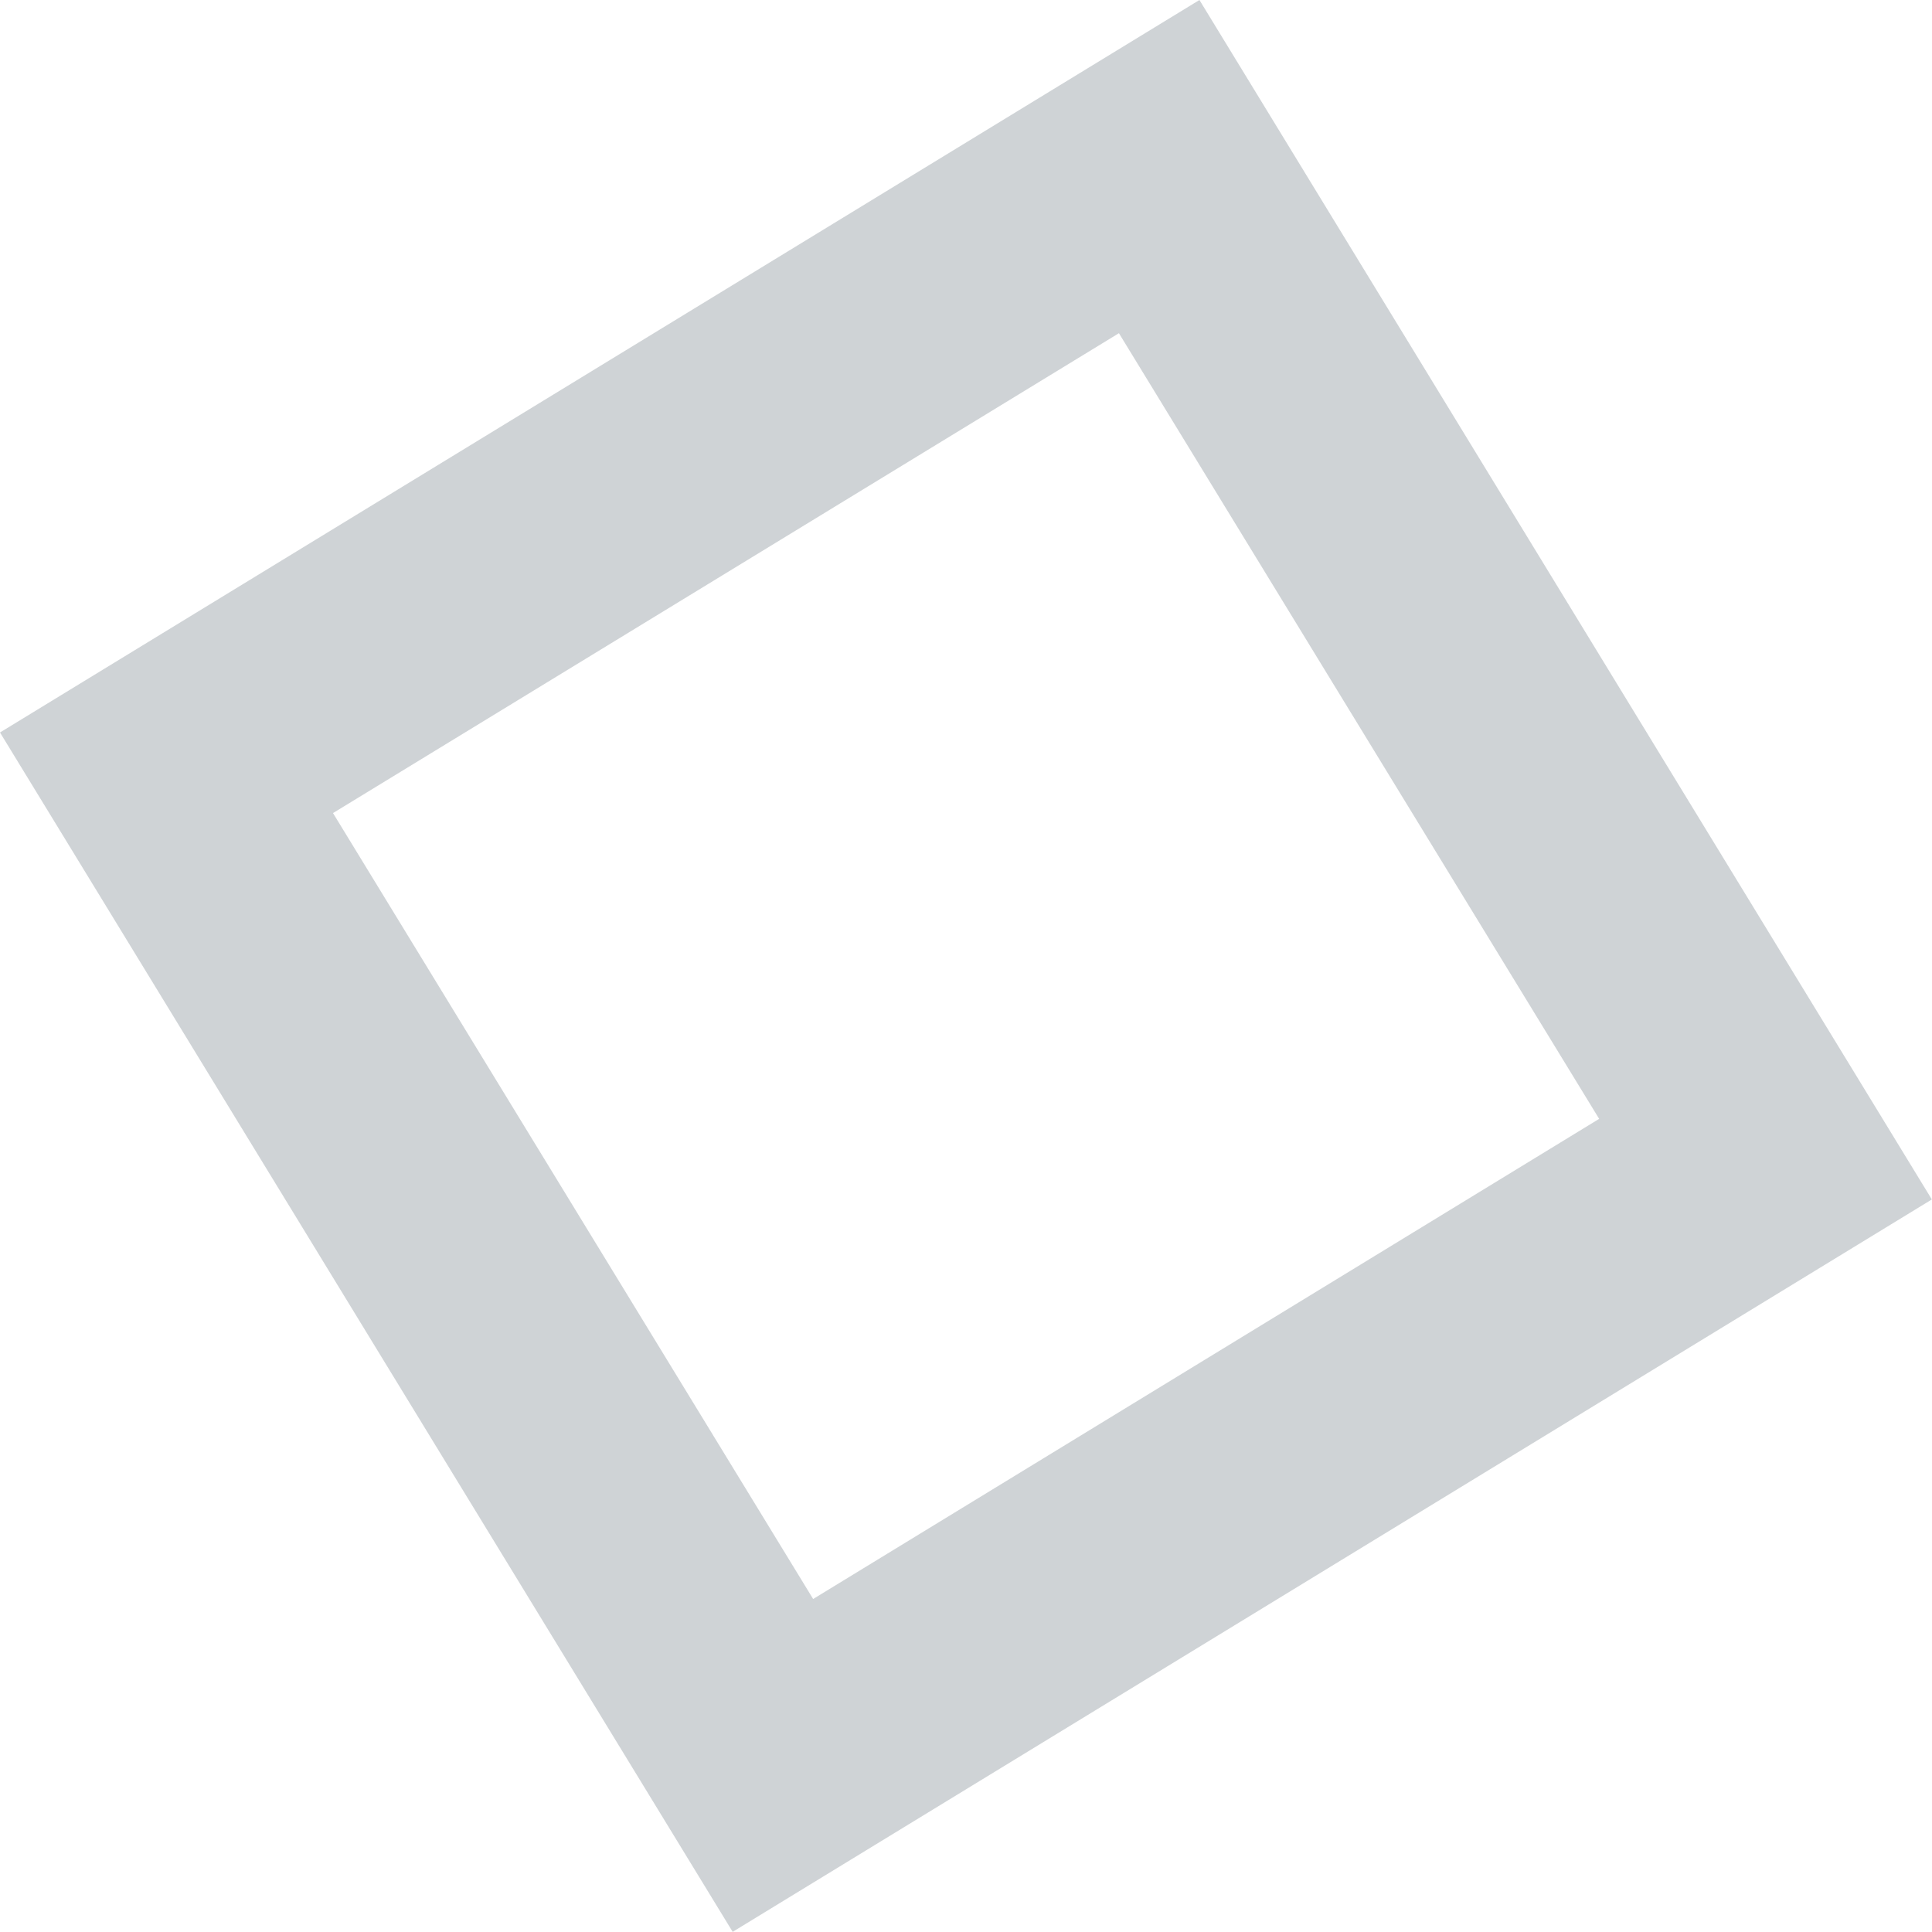
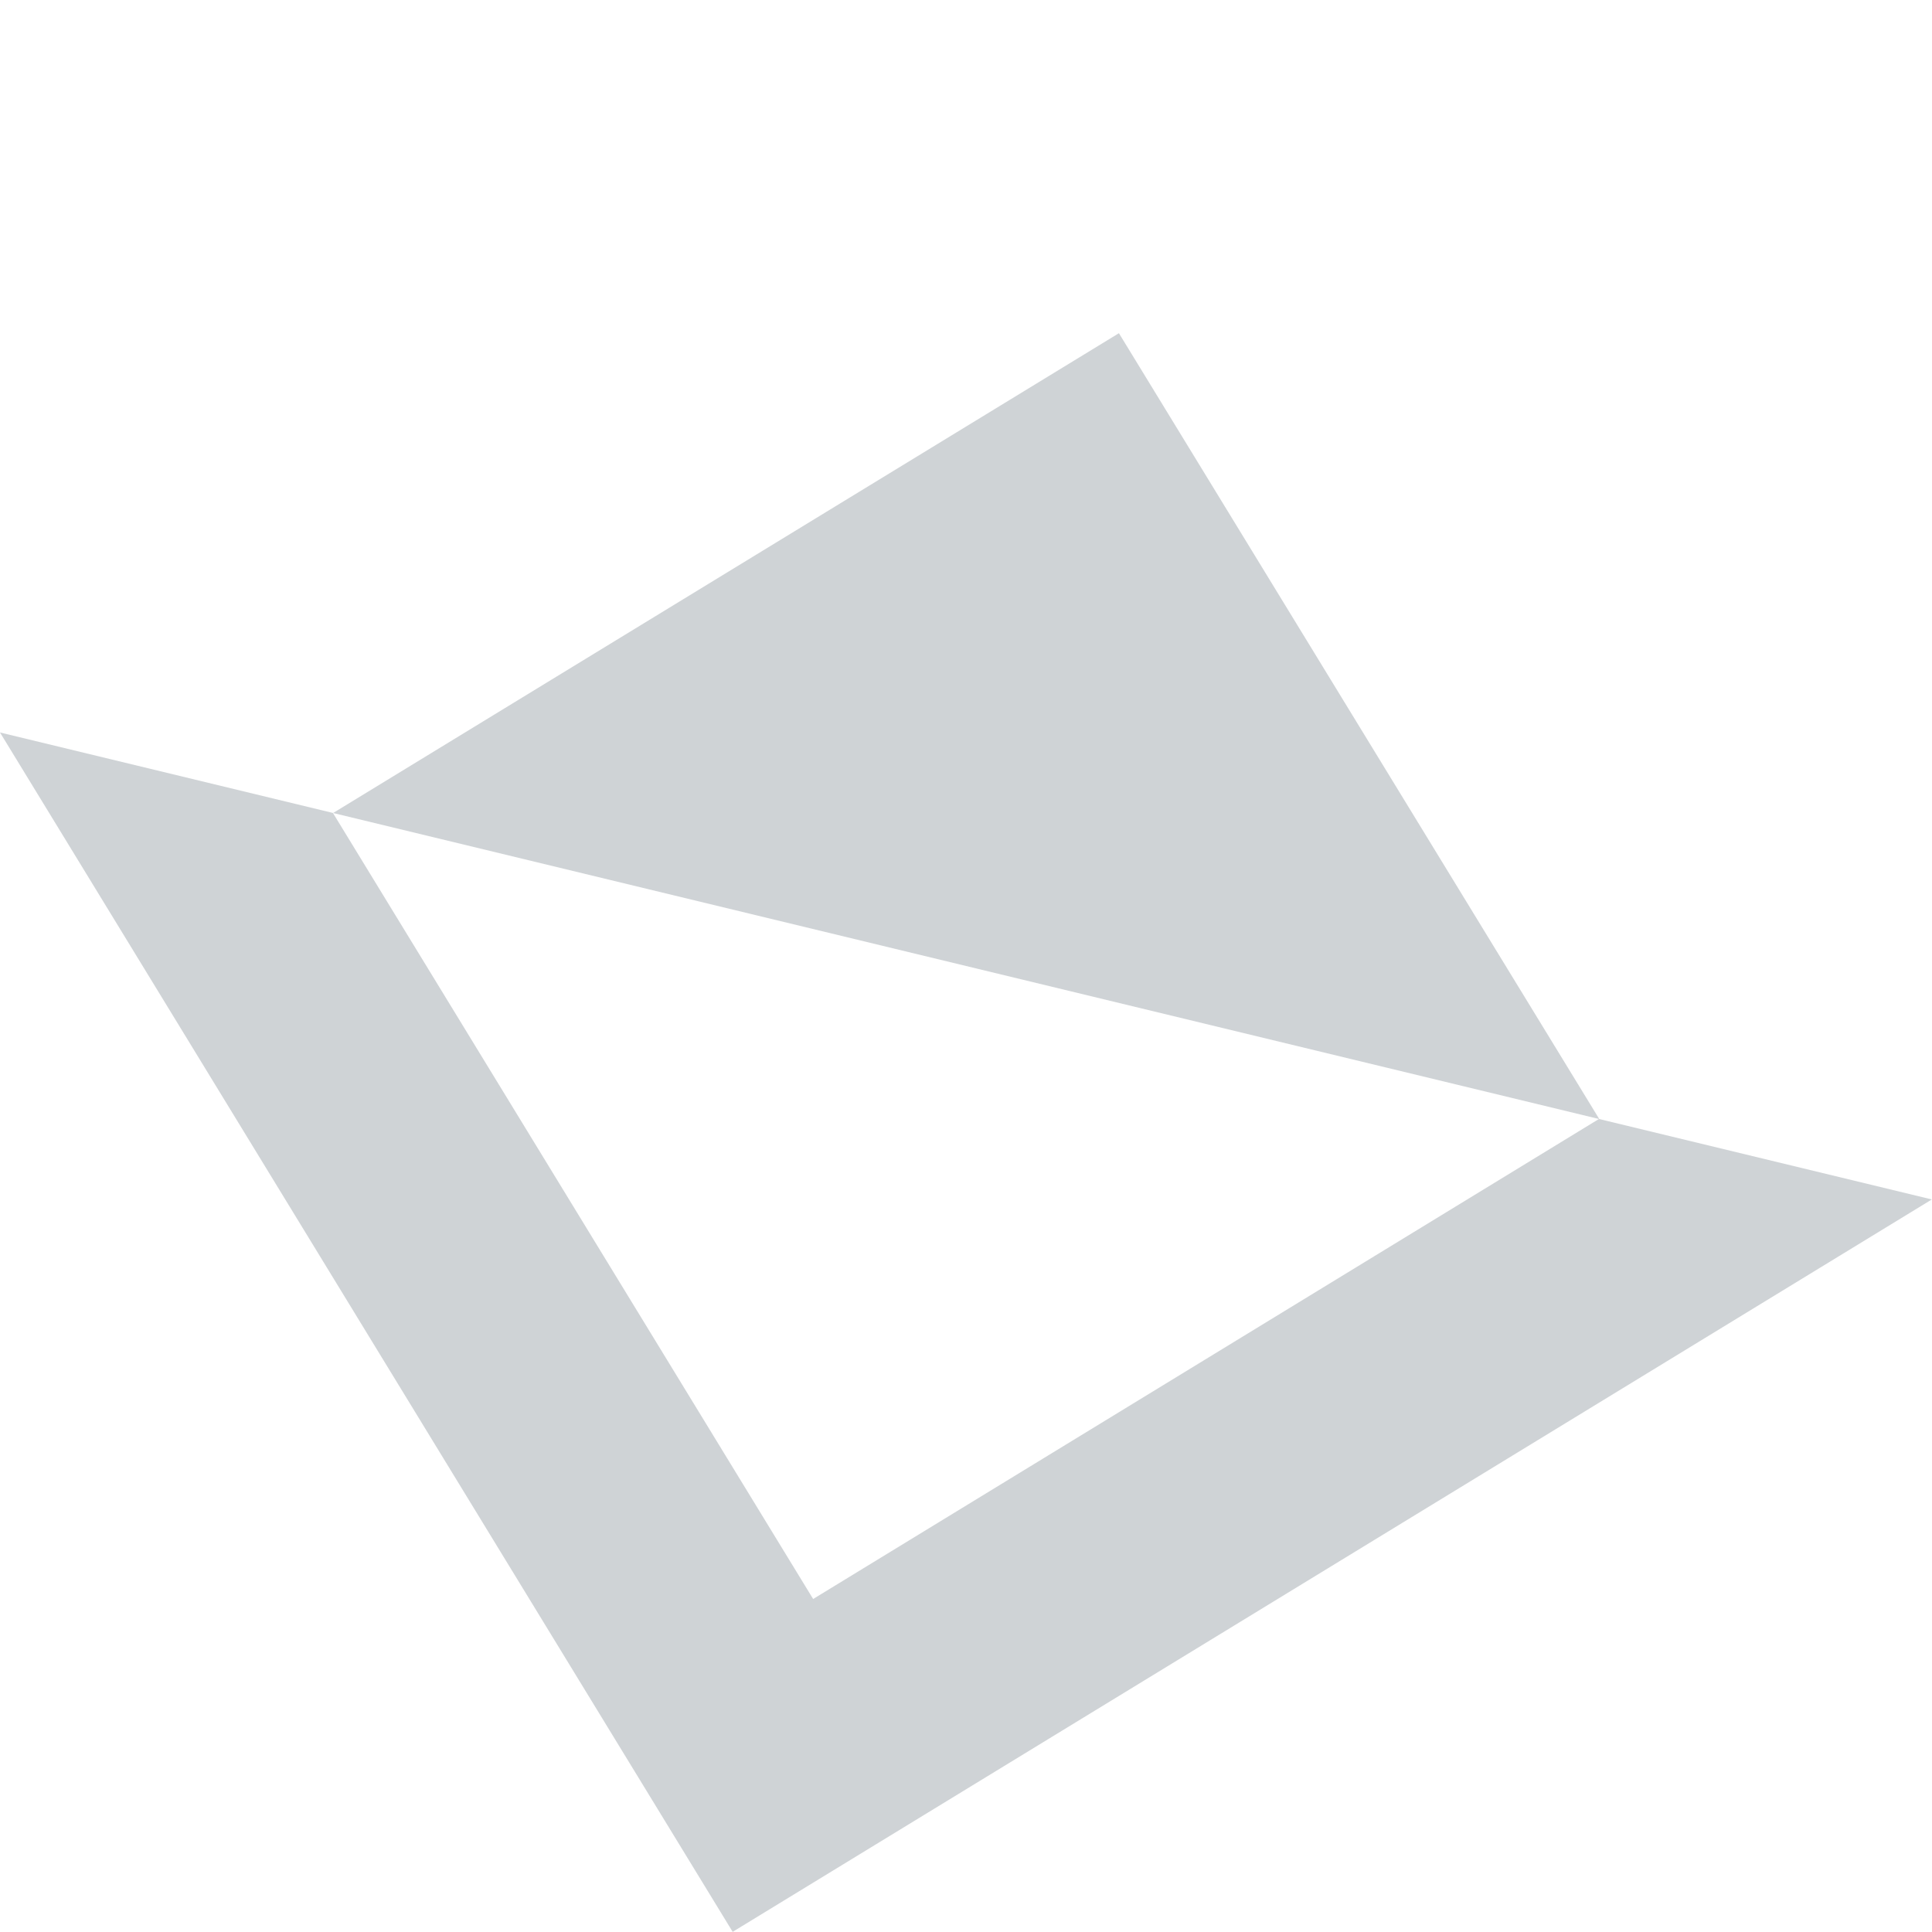
<svg xmlns="http://www.w3.org/2000/svg" width="48.688" height="48.684" viewBox="0 0 48.688 48.684">
-   <path id="Path_19" data-name="Path 19" d="M266.316,175.184l18.464,30.225L315,186.952l-18.457-30.227Zm40.3,9.737-19.808,12.1-12.1-19.806,19.806-12.093Z" transform="translate(-266.316 -156.725)" fill="#0f2533" opacity="0.2" />
+   <path id="Path_19" data-name="Path 19" d="M266.316,175.184l18.464,30.225L315,186.952Zm40.3,9.737-19.808,12.1-12.1-19.806,19.806-12.093Z" transform="translate(-266.316 -156.725)" fill="#0f2533" opacity="0.2" />
</svg>